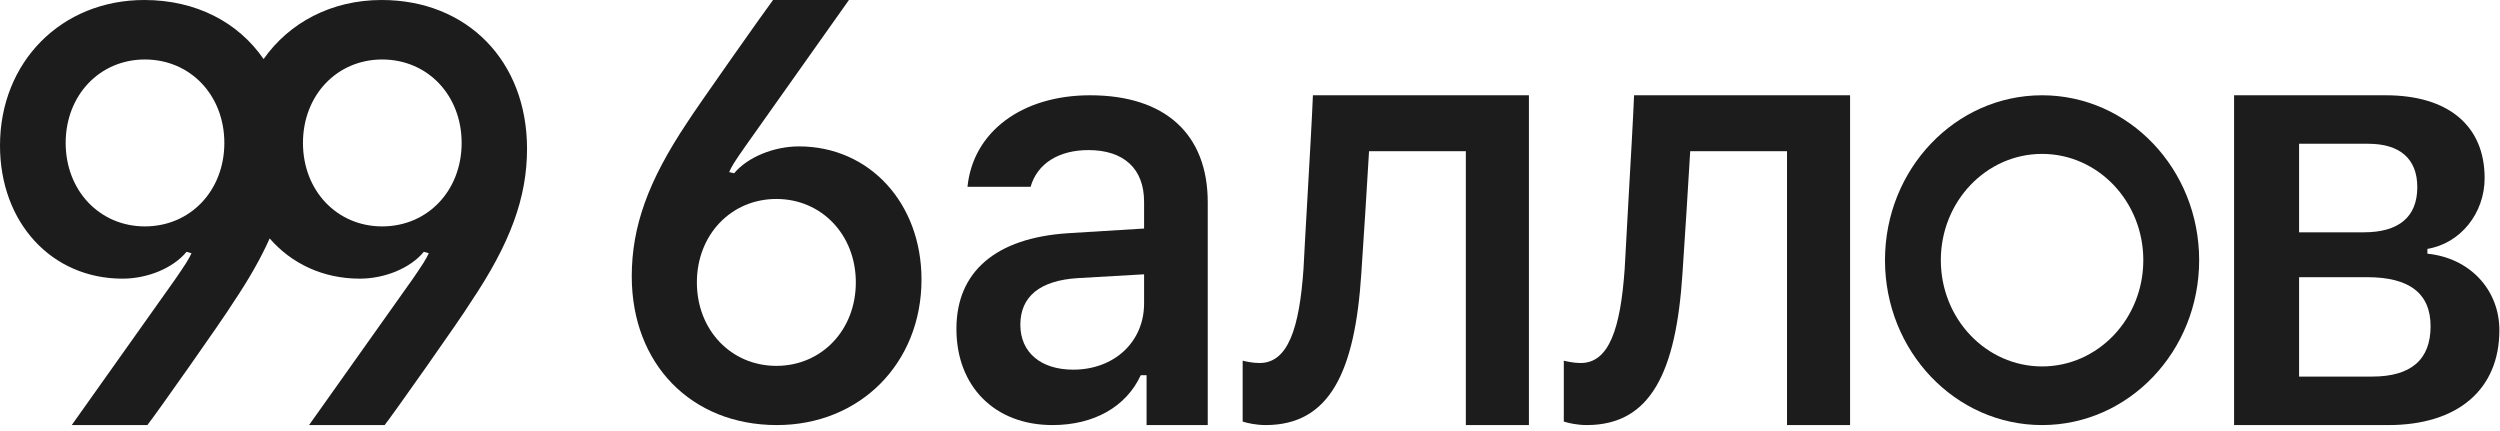
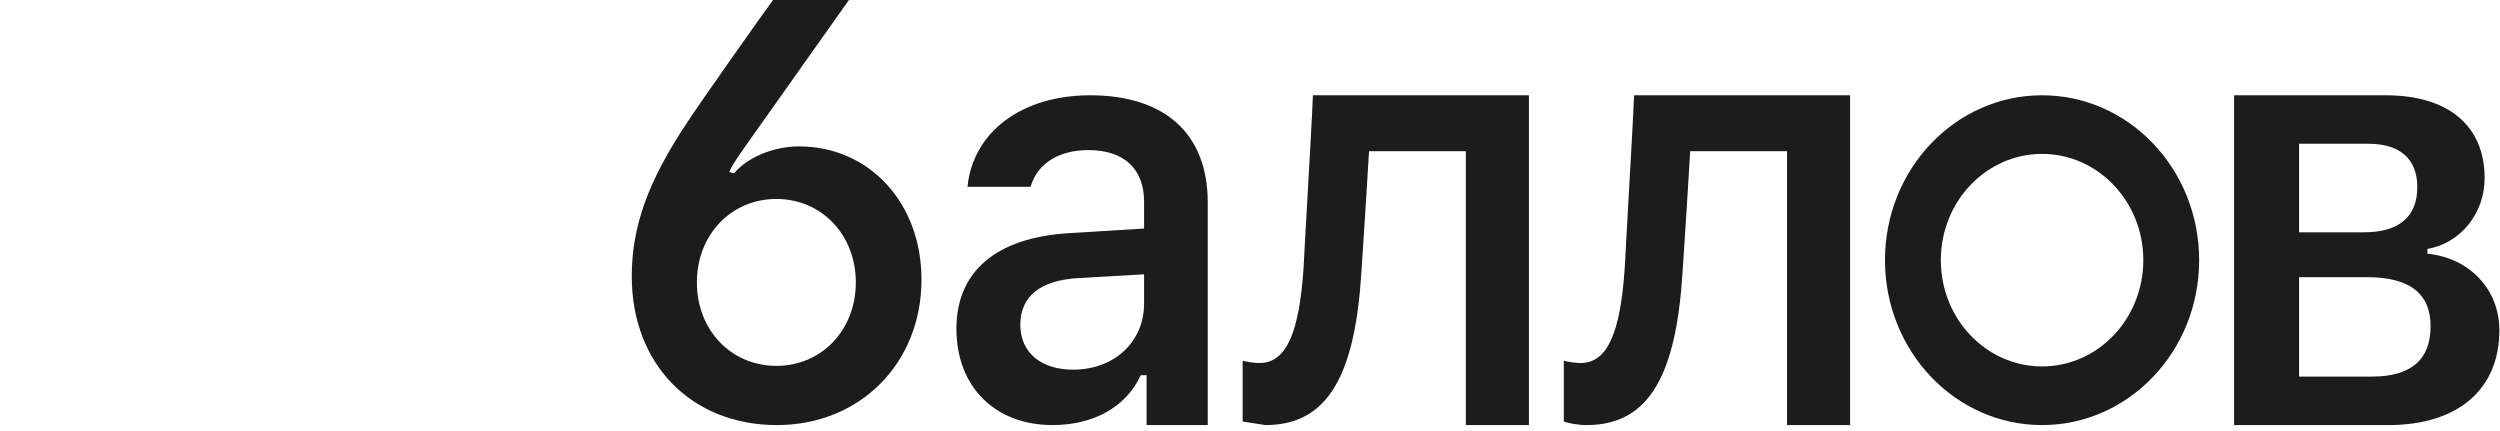
<svg xmlns="http://www.w3.org/2000/svg" width="145" height="25" viewBox="0 0 145 25" fill="none">
-   <path fill-rule="evenodd" clip-rule="evenodd" d="M0 8.441C0 3.601 3.553 0 8.37 0C11.364 0 13.815 1.286 15.289 3.425C16.772 1.315 19.222 0 22.133 0C27.095 0 30.568 3.534 30.568 8.625C30.568 11.456 29.608 14.102 27.287 17.552C26.759 18.423 22.741 24.118 22.309 24.654H17.924L23.926 16.196C24.502 15.358 24.71 15.04 24.87 14.688L24.582 14.605C23.798 15.559 22.309 16.162 20.869 16.162C18.739 16.162 16.909 15.291 15.64 13.829C15.125 14.987 14.428 16.209 13.524 17.552C12.996 18.423 8.979 24.118 8.547 24.654H4.161L10.163 16.196C10.739 15.358 10.947 15.04 11.107 14.688L10.819 14.605C10.035 15.559 8.547 16.162 7.106 16.162C2.993 16.162 0 12.913 0 8.441ZM8.403 3.45C5.778 3.45 3.809 5.527 3.809 8.29C3.809 11.054 5.778 13.131 8.403 13.131C11.043 13.131 13.012 11.054 13.012 8.29C13.012 5.527 11.043 3.45 8.403 3.45ZM22.165 3.45C19.541 3.45 17.572 5.527 17.572 8.29C17.572 11.054 19.541 13.131 22.165 13.131C24.806 13.131 26.775 11.054 26.775 8.29C26.775 5.527 24.806 3.45 22.165 3.45Z" fill="#1C1C1C" />
  <path fill-rule="evenodd" clip-rule="evenodd" d="M53.447 16.212C53.447 21.07 49.878 24.654 45.06 24.654C40.099 24.654 36.642 21.12 36.642 16.028C36.642 13.148 37.586 10.501 39.859 7.101C40.387 6.264 44.404 0.569 44.836 0H49.238L43.236 8.475C42.532 9.48 42.452 9.63 42.292 9.982L42.58 10.049C43.364 9.111 44.884 8.491 46.341 8.491C50.422 8.491 53.447 11.774 53.447 16.212ZM45.029 21.22C47.653 21.22 49.638 19.143 49.638 16.38C49.638 13.617 47.653 11.54 45.029 11.54C42.404 11.54 40.419 13.617 40.419 16.38C40.419 19.143 42.404 21.22 45.029 21.22Z" fill="#1C1C1C" />
  <path fill-rule="evenodd" clip-rule="evenodd" d="M61.043 24.654C57.703 24.654 55.472 22.421 55.472 19.073C55.472 15.758 57.752 13.796 61.958 13.525L66.357 13.255V11.699C66.357 9.788 65.185 8.705 63.13 8.705C61.412 8.705 60.16 9.483 59.774 10.836H56.114C56.435 7.64 59.277 5.526 63.226 5.526C67.577 5.526 70.049 7.775 70.049 11.733V24.654H66.501V21.762H66.164C65.313 23.605 63.435 24.654 61.043 24.654ZM62.247 21.44C64.623 21.44 66.357 19.834 66.357 17.601V15.91L62.52 16.13C60.32 16.265 59.18 17.195 59.18 18.836C59.18 20.442 60.368 21.44 62.247 21.44Z" fill="#1C1C1C" />
-   <path d="M73.406 24.654C77.127 24.654 78.587 21.562 78.956 15.868C79.052 14.55 79.325 10.138 79.405 8.77H85.019V24.654H88.677V5.526H76.149C76.101 6.749 75.952 9.367 75.818 11.71L75.818 11.71L75.818 11.711C75.727 13.314 75.642 14.788 75.603 15.598C75.363 19.044 74.705 21.055 73.053 21.055C72.668 21.055 72.283 20.971 72.074 20.92V24.451C72.331 24.535 72.844 24.654 73.406 24.654Z" fill="#1C1C1C" />
+   <path d="M73.406 24.654C77.127 24.654 78.587 21.562 78.956 15.868C79.052 14.55 79.325 10.138 79.405 8.77H85.019V24.654H88.677V5.526H76.149C76.101 6.749 75.952 9.367 75.818 11.71L75.818 11.71L75.818 11.711C75.727 13.314 75.642 14.788 75.603 15.598C75.363 19.044 74.705 21.055 73.053 21.055C72.668 21.055 72.283 20.971 72.074 20.92V24.451Z" fill="#1C1C1C" />
  <path d="M97.583 15.868C97.214 21.562 95.754 24.654 92.033 24.654C91.472 24.654 90.958 24.535 90.701 24.451V20.92C90.91 20.971 91.295 21.055 91.68 21.055C93.332 21.055 93.99 19.044 94.231 15.598C94.27 14.789 94.353 13.318 94.445 11.717L94.445 11.711C94.579 9.368 94.728 6.75 94.776 5.526H107.304V24.654H103.647V8.77H98.032C97.952 10.138 97.679 14.55 97.583 15.868Z" fill="#1C1C1C" />
  <path fill-rule="evenodd" clip-rule="evenodd" d="M127.551 15.09C127.551 20.372 123.472 24.654 118.44 24.654C113.408 24.654 109.329 20.372 109.329 15.09C109.329 9.808 113.408 5.526 118.44 5.526C123.472 5.526 127.551 9.808 127.551 15.09ZM124.312 15.09C124.312 18.494 121.683 21.253 118.44 21.253C115.197 21.253 112.568 18.494 112.568 15.09C112.568 11.686 115.197 8.926 118.44 8.926C121.683 8.926 124.312 11.686 124.312 15.09Z" fill="#1C1C1C" />
  <path fill-rule="evenodd" clip-rule="evenodd" d="M129.576 5.526H138.376C141.997 5.526 144.109 7.29 144.109 10.33C144.109 12.373 142.701 14.12 140.79 14.435V14.714C143.237 14.959 144.964 16.793 144.964 19.151C144.964 22.592 142.55 24.654 138.527 24.654H129.576V5.526ZM137.353 8.338H133.347V13.474H137.102C139.13 13.474 140.203 12.583 140.203 10.854C140.203 9.212 139.197 8.338 137.353 8.338ZM137.303 16.077H133.347V21.841H137.588C139.834 21.841 140.974 20.863 140.974 18.924C140.974 17.02 139.75 16.077 137.303 16.077Z" fill="#1C1C1C" />
</svg>